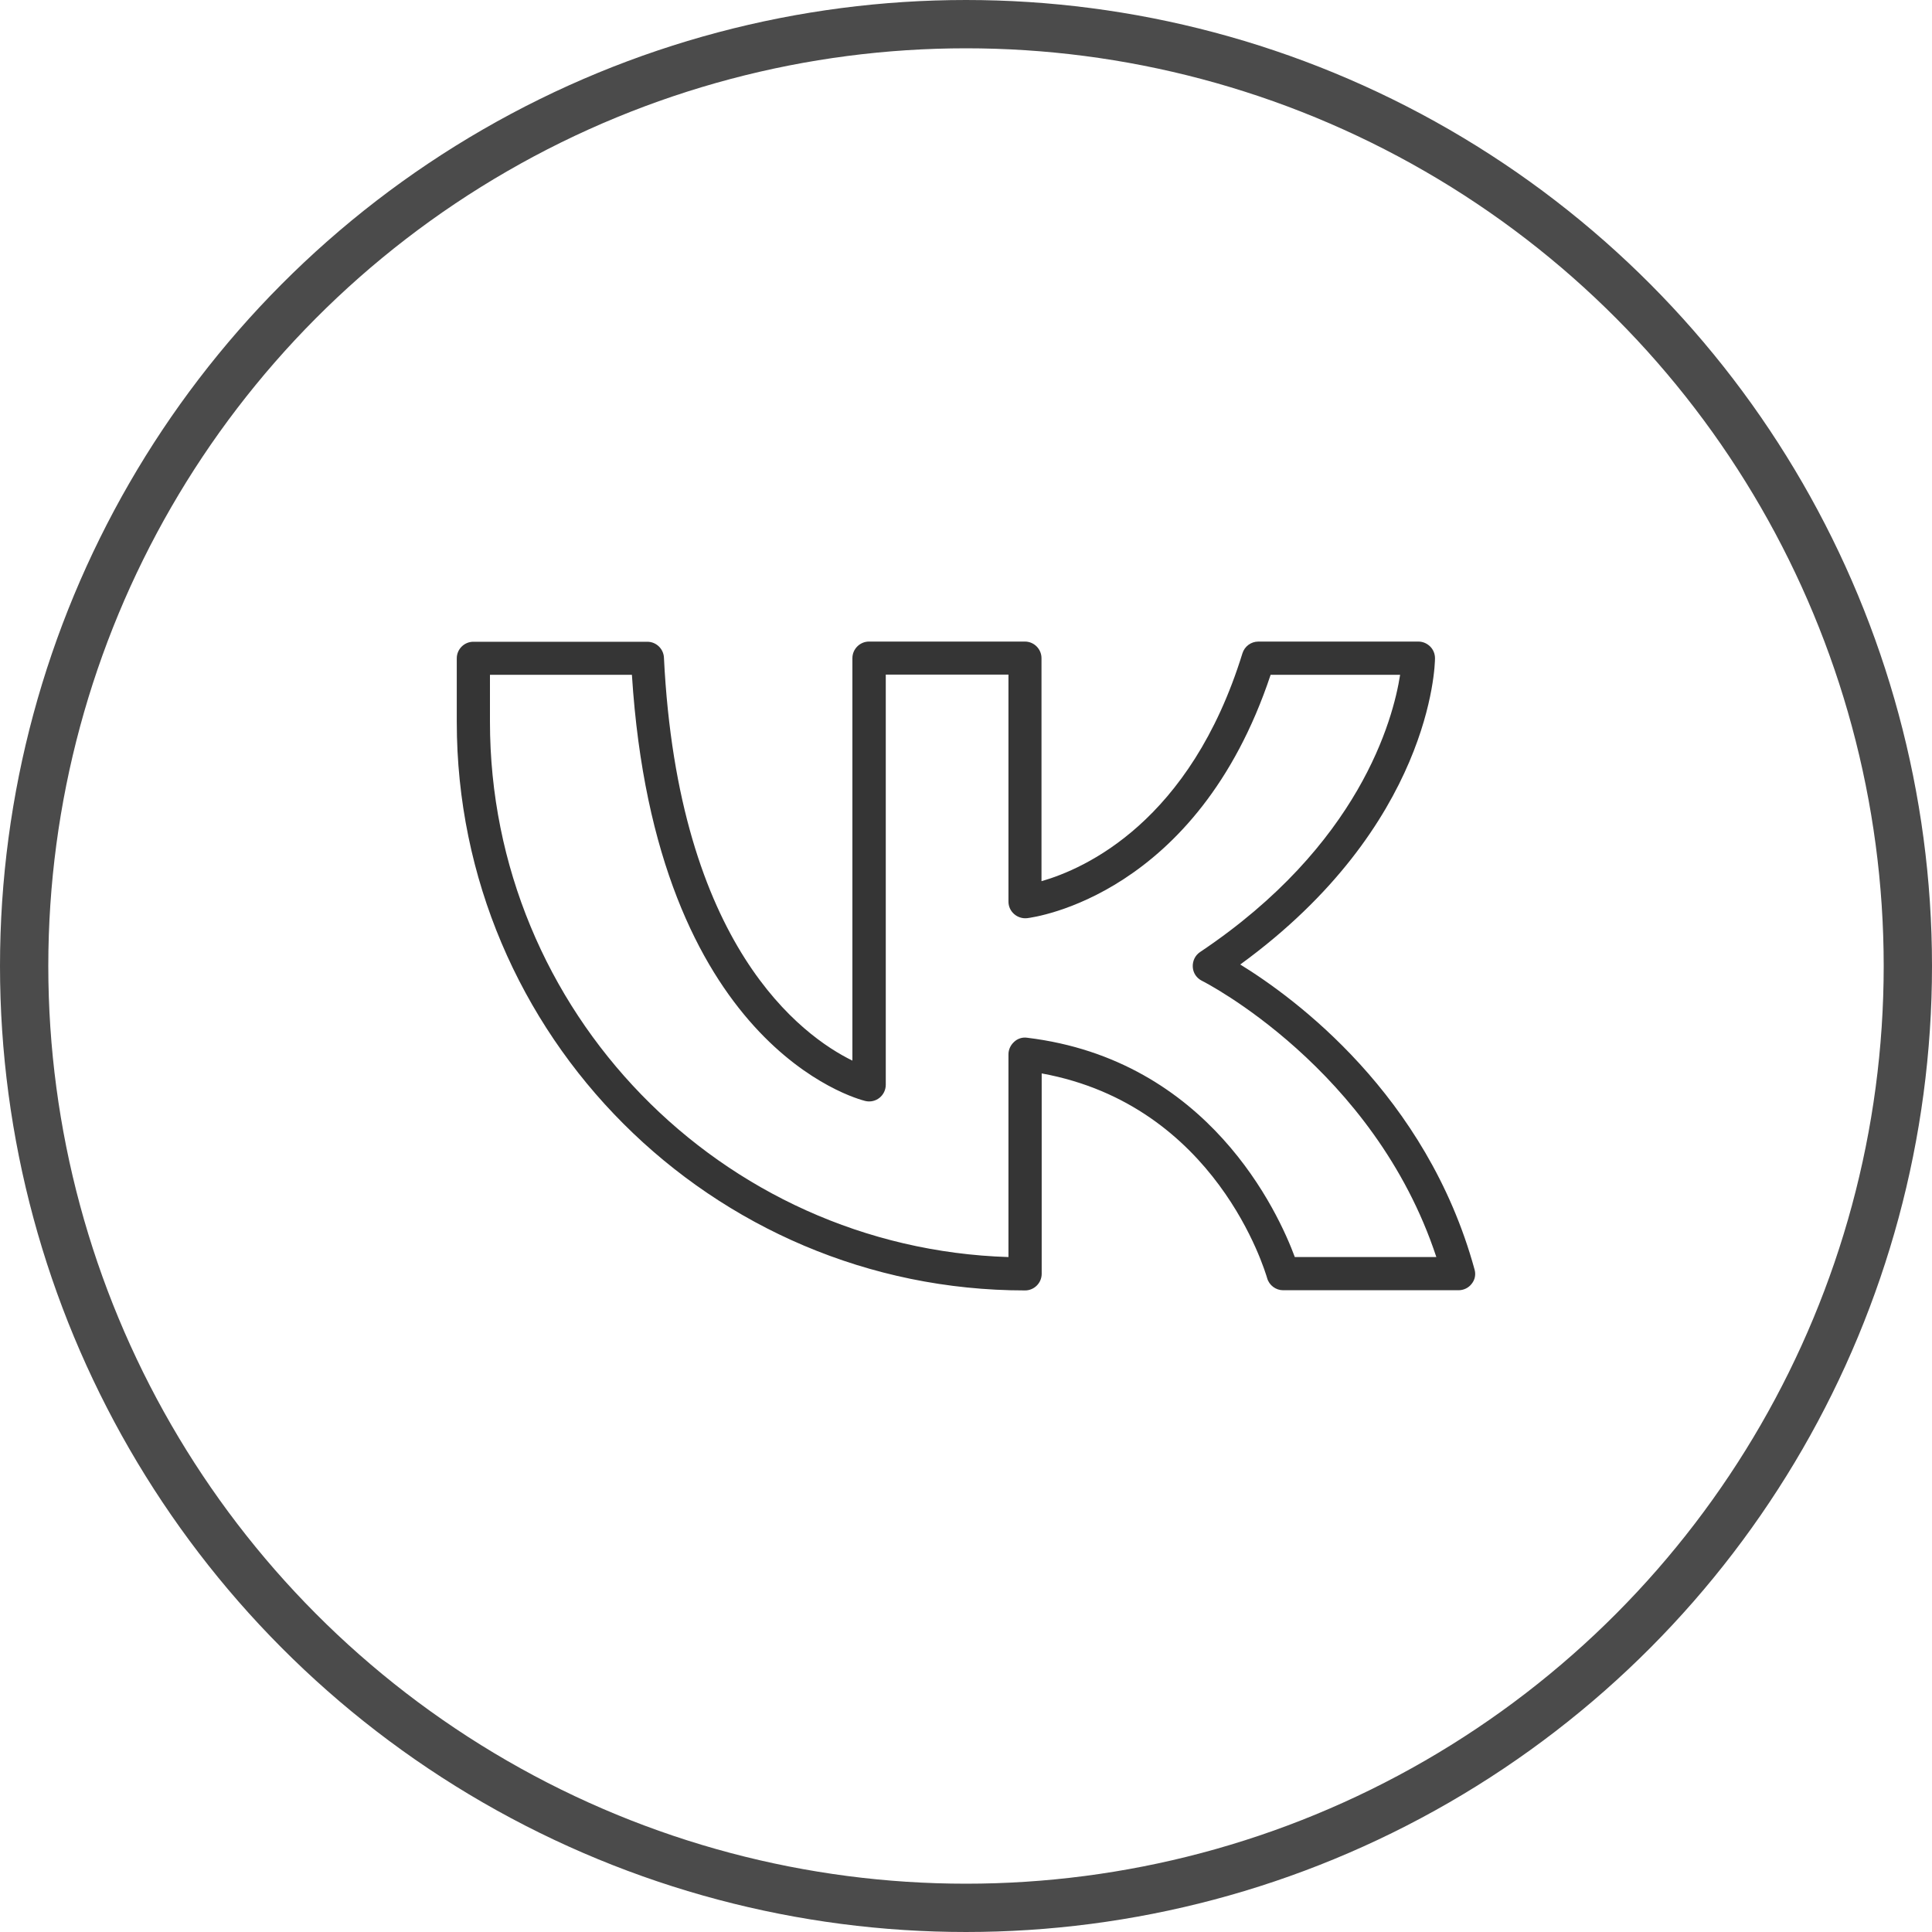
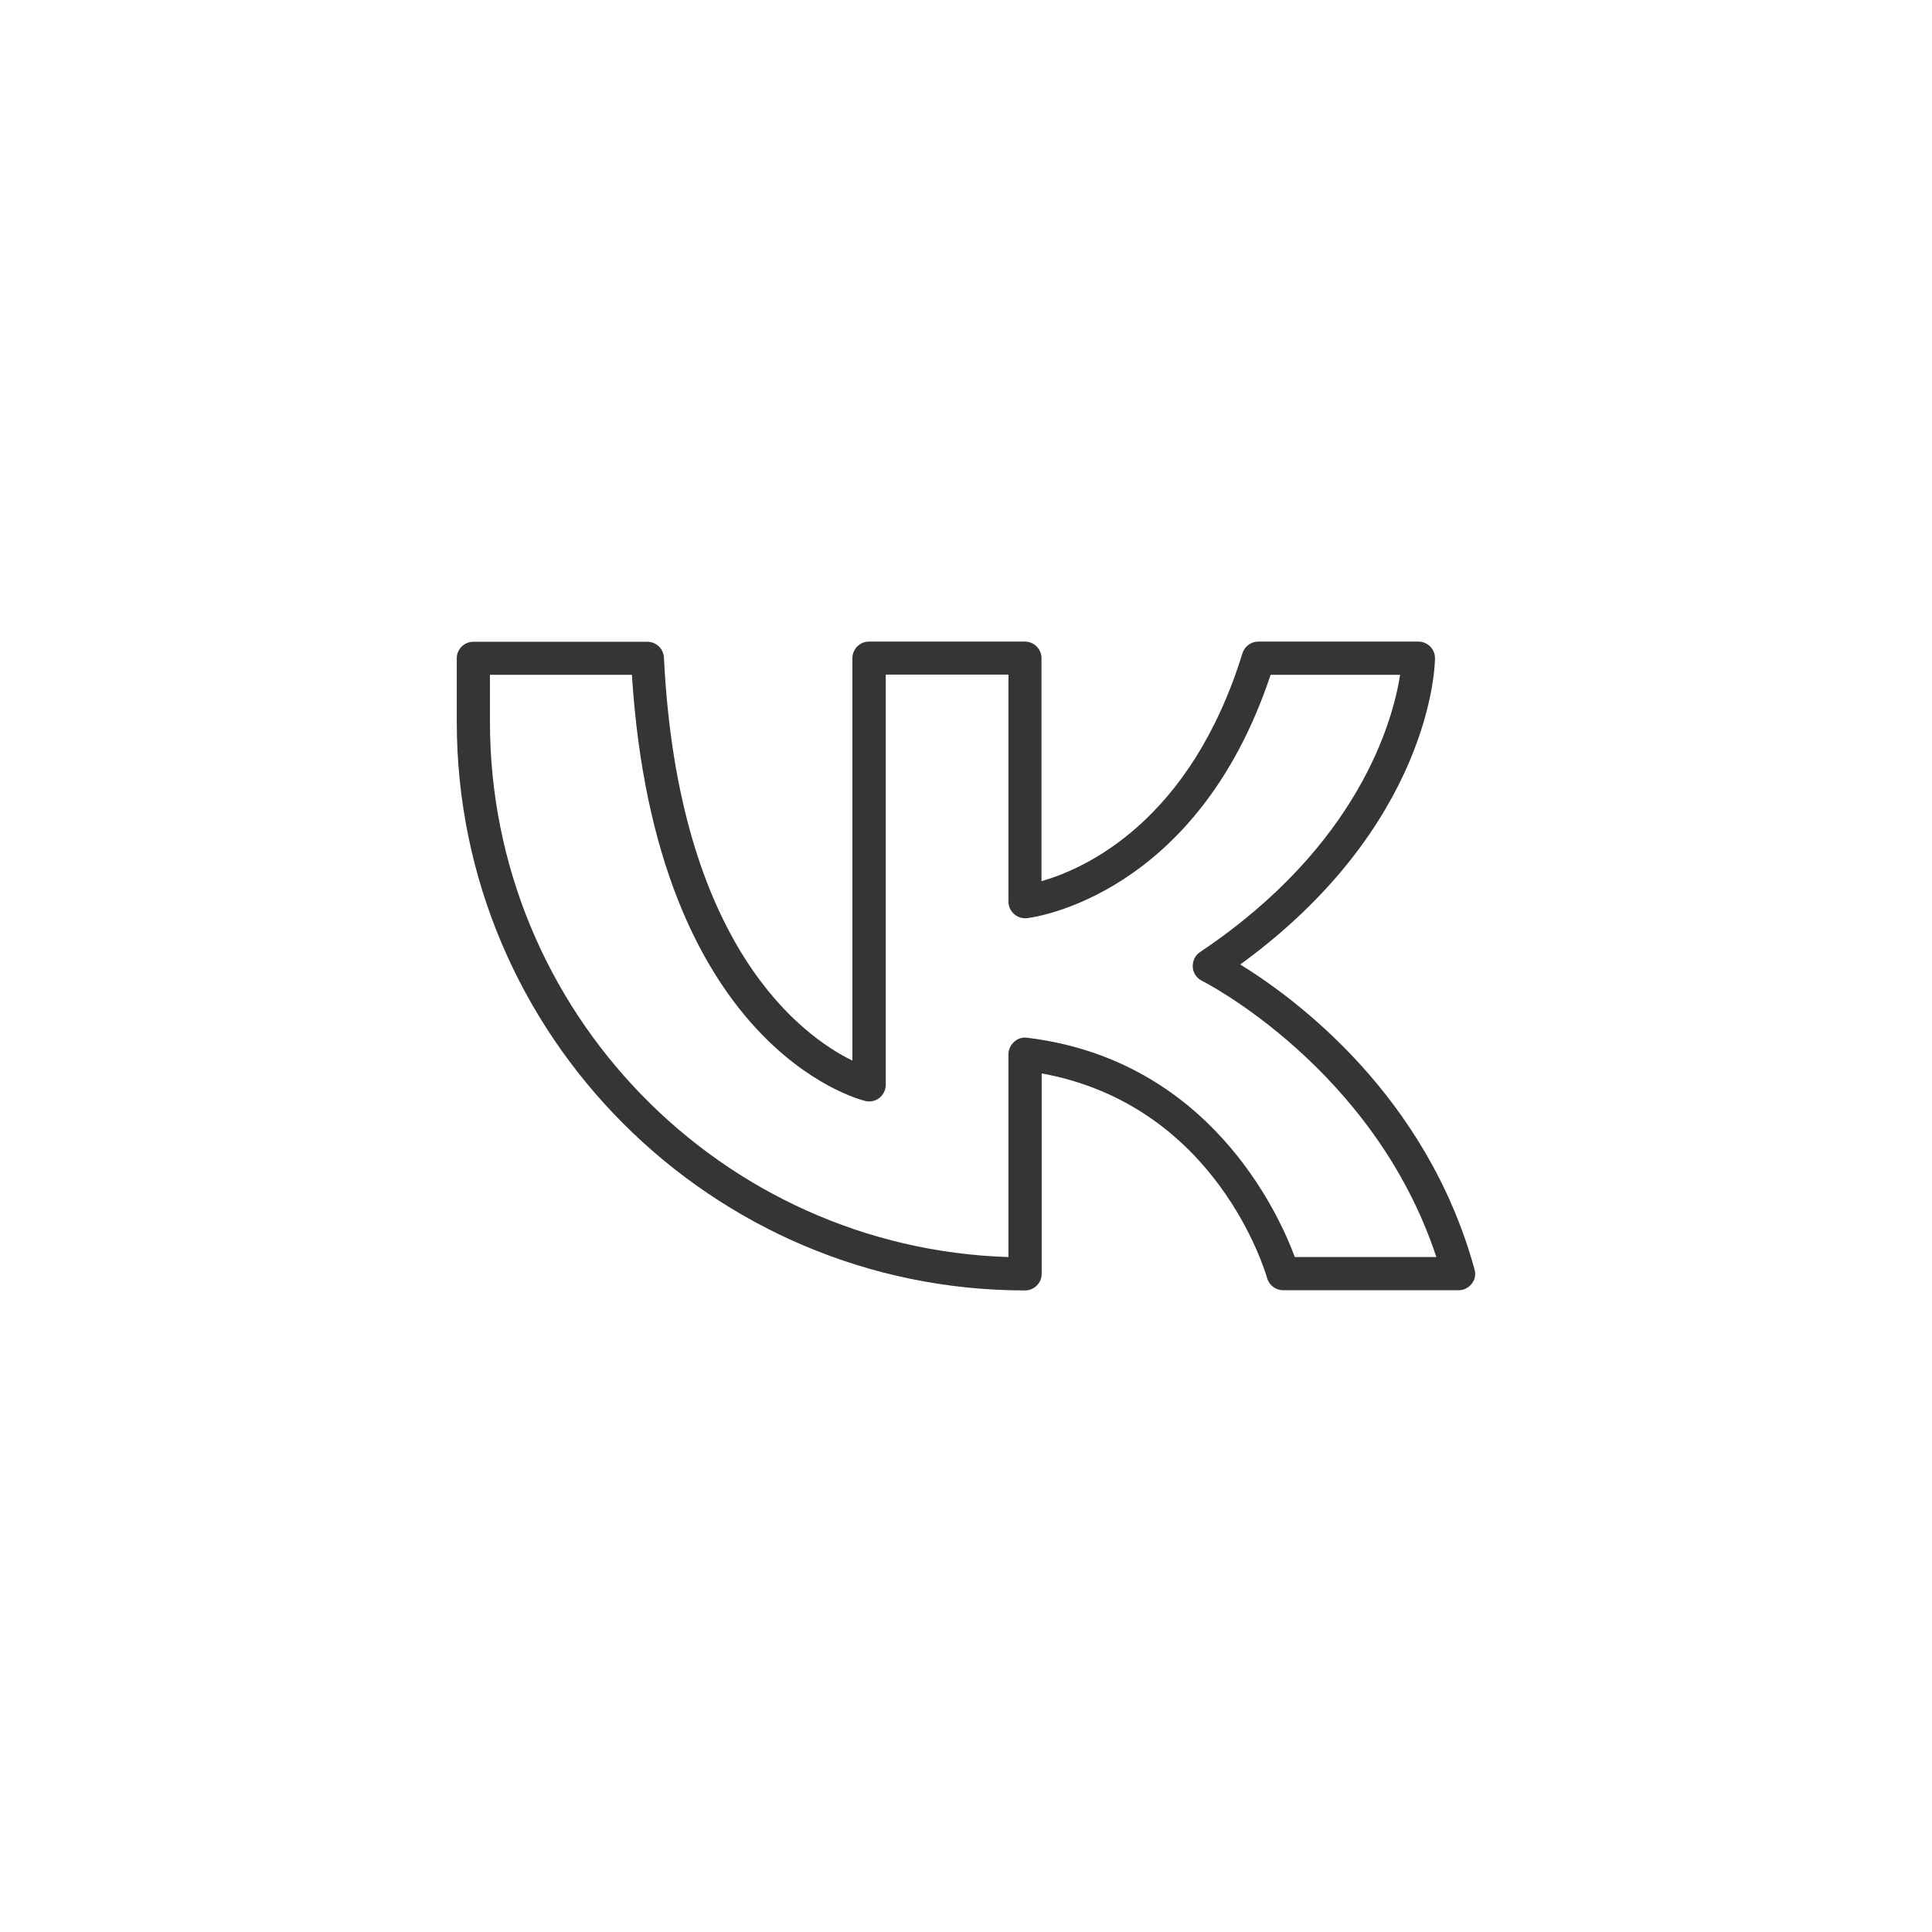
<svg xmlns="http://www.w3.org/2000/svg" width="40" height="40" viewBox="0 0 40 40" fill="none">
  <path d="M30.528 26.28C29.535 22.664 26.806 20.663 25.678 19.969C29.635 17.088 29.71 13.775 29.71 13.63C29.71 13.538 29.676 13.452 29.611 13.386C29.545 13.321 29.459 13.283 29.366 13.283H26.053C25.901 13.283 25.767 13.383 25.723 13.527C24.643 17.02 22.454 17.989 21.563 18.244V13.627C21.563 13.438 21.409 13.283 21.22 13.283H17.992C17.803 13.283 17.648 13.438 17.648 13.627V21.959C16.617 21.454 14.039 19.598 13.746 13.613C13.736 13.431 13.585 13.287 13.403 13.287H9.8C9.611 13.287 9.457 13.441 9.457 13.63V14.947C9.457 21.437 14.736 26.717 21.223 26.717C21.412 26.717 21.567 26.562 21.567 26.373V22.224C25.183 22.884 26.19 26.315 26.235 26.463C26.276 26.61 26.414 26.713 26.565 26.713H30.198C30.305 26.713 30.408 26.662 30.47 26.579C30.539 26.494 30.559 26.384 30.528 26.28ZM26.809 26.029C26.469 25.108 25.028 21.939 21.264 21.485C21.168 21.471 21.068 21.502 20.996 21.571C20.924 21.636 20.879 21.729 20.879 21.829V26.026C14.929 25.84 10.144 20.942 10.144 14.944V13.971H13.083C13.571 21.654 17.734 22.75 17.916 22.795C18.019 22.819 18.126 22.795 18.208 22.73C18.291 22.664 18.339 22.564 18.339 22.458V13.967H20.879V18.666C20.879 18.766 20.921 18.859 20.996 18.924C21.068 18.989 21.168 19.02 21.264 19.01C21.409 18.993 24.784 18.543 26.307 13.971H28.988C28.844 14.895 28.153 17.498 24.846 19.711C24.743 19.78 24.688 19.897 24.695 20.021C24.702 20.145 24.774 20.251 24.884 20.306C24.922 20.323 28.449 22.118 29.738 26.026H26.809V26.029Z" fill="#1F1F1F" fill-opacity="0.9" />
-   <circle cx="20" cy="20" r="19.5" stroke="#1F1F1F" stroke-opacity="0.8" />
</svg>